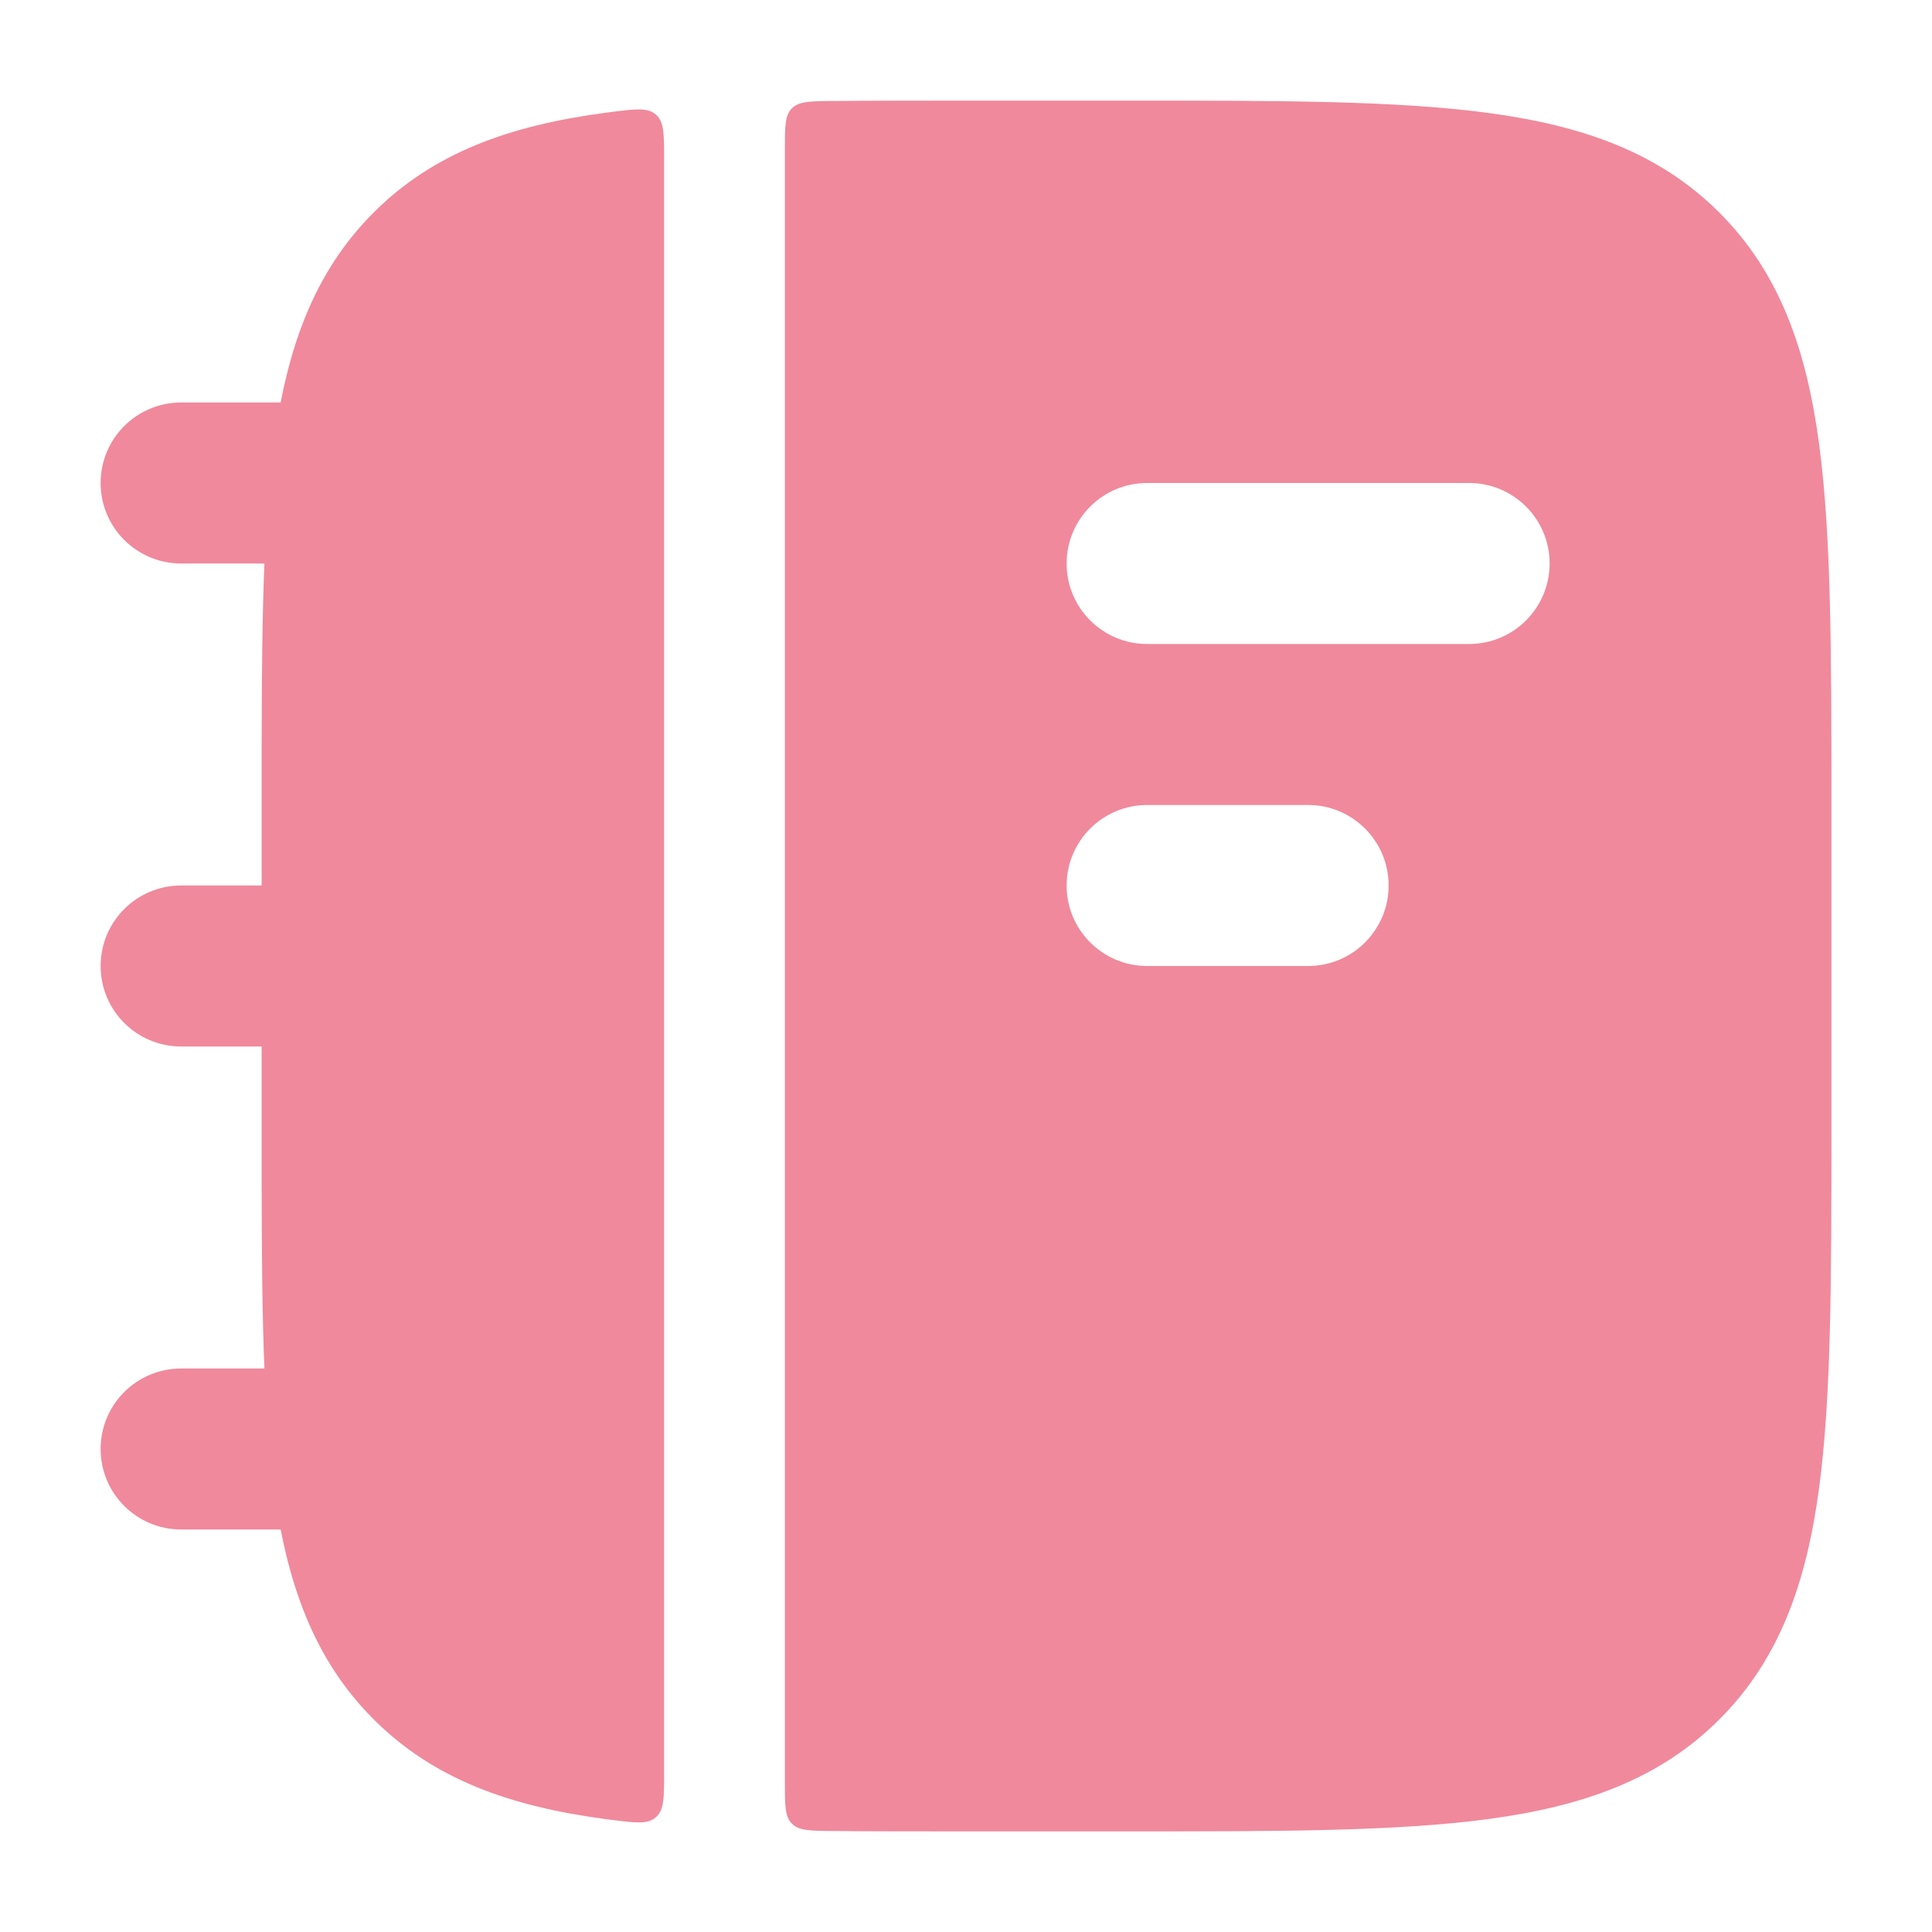
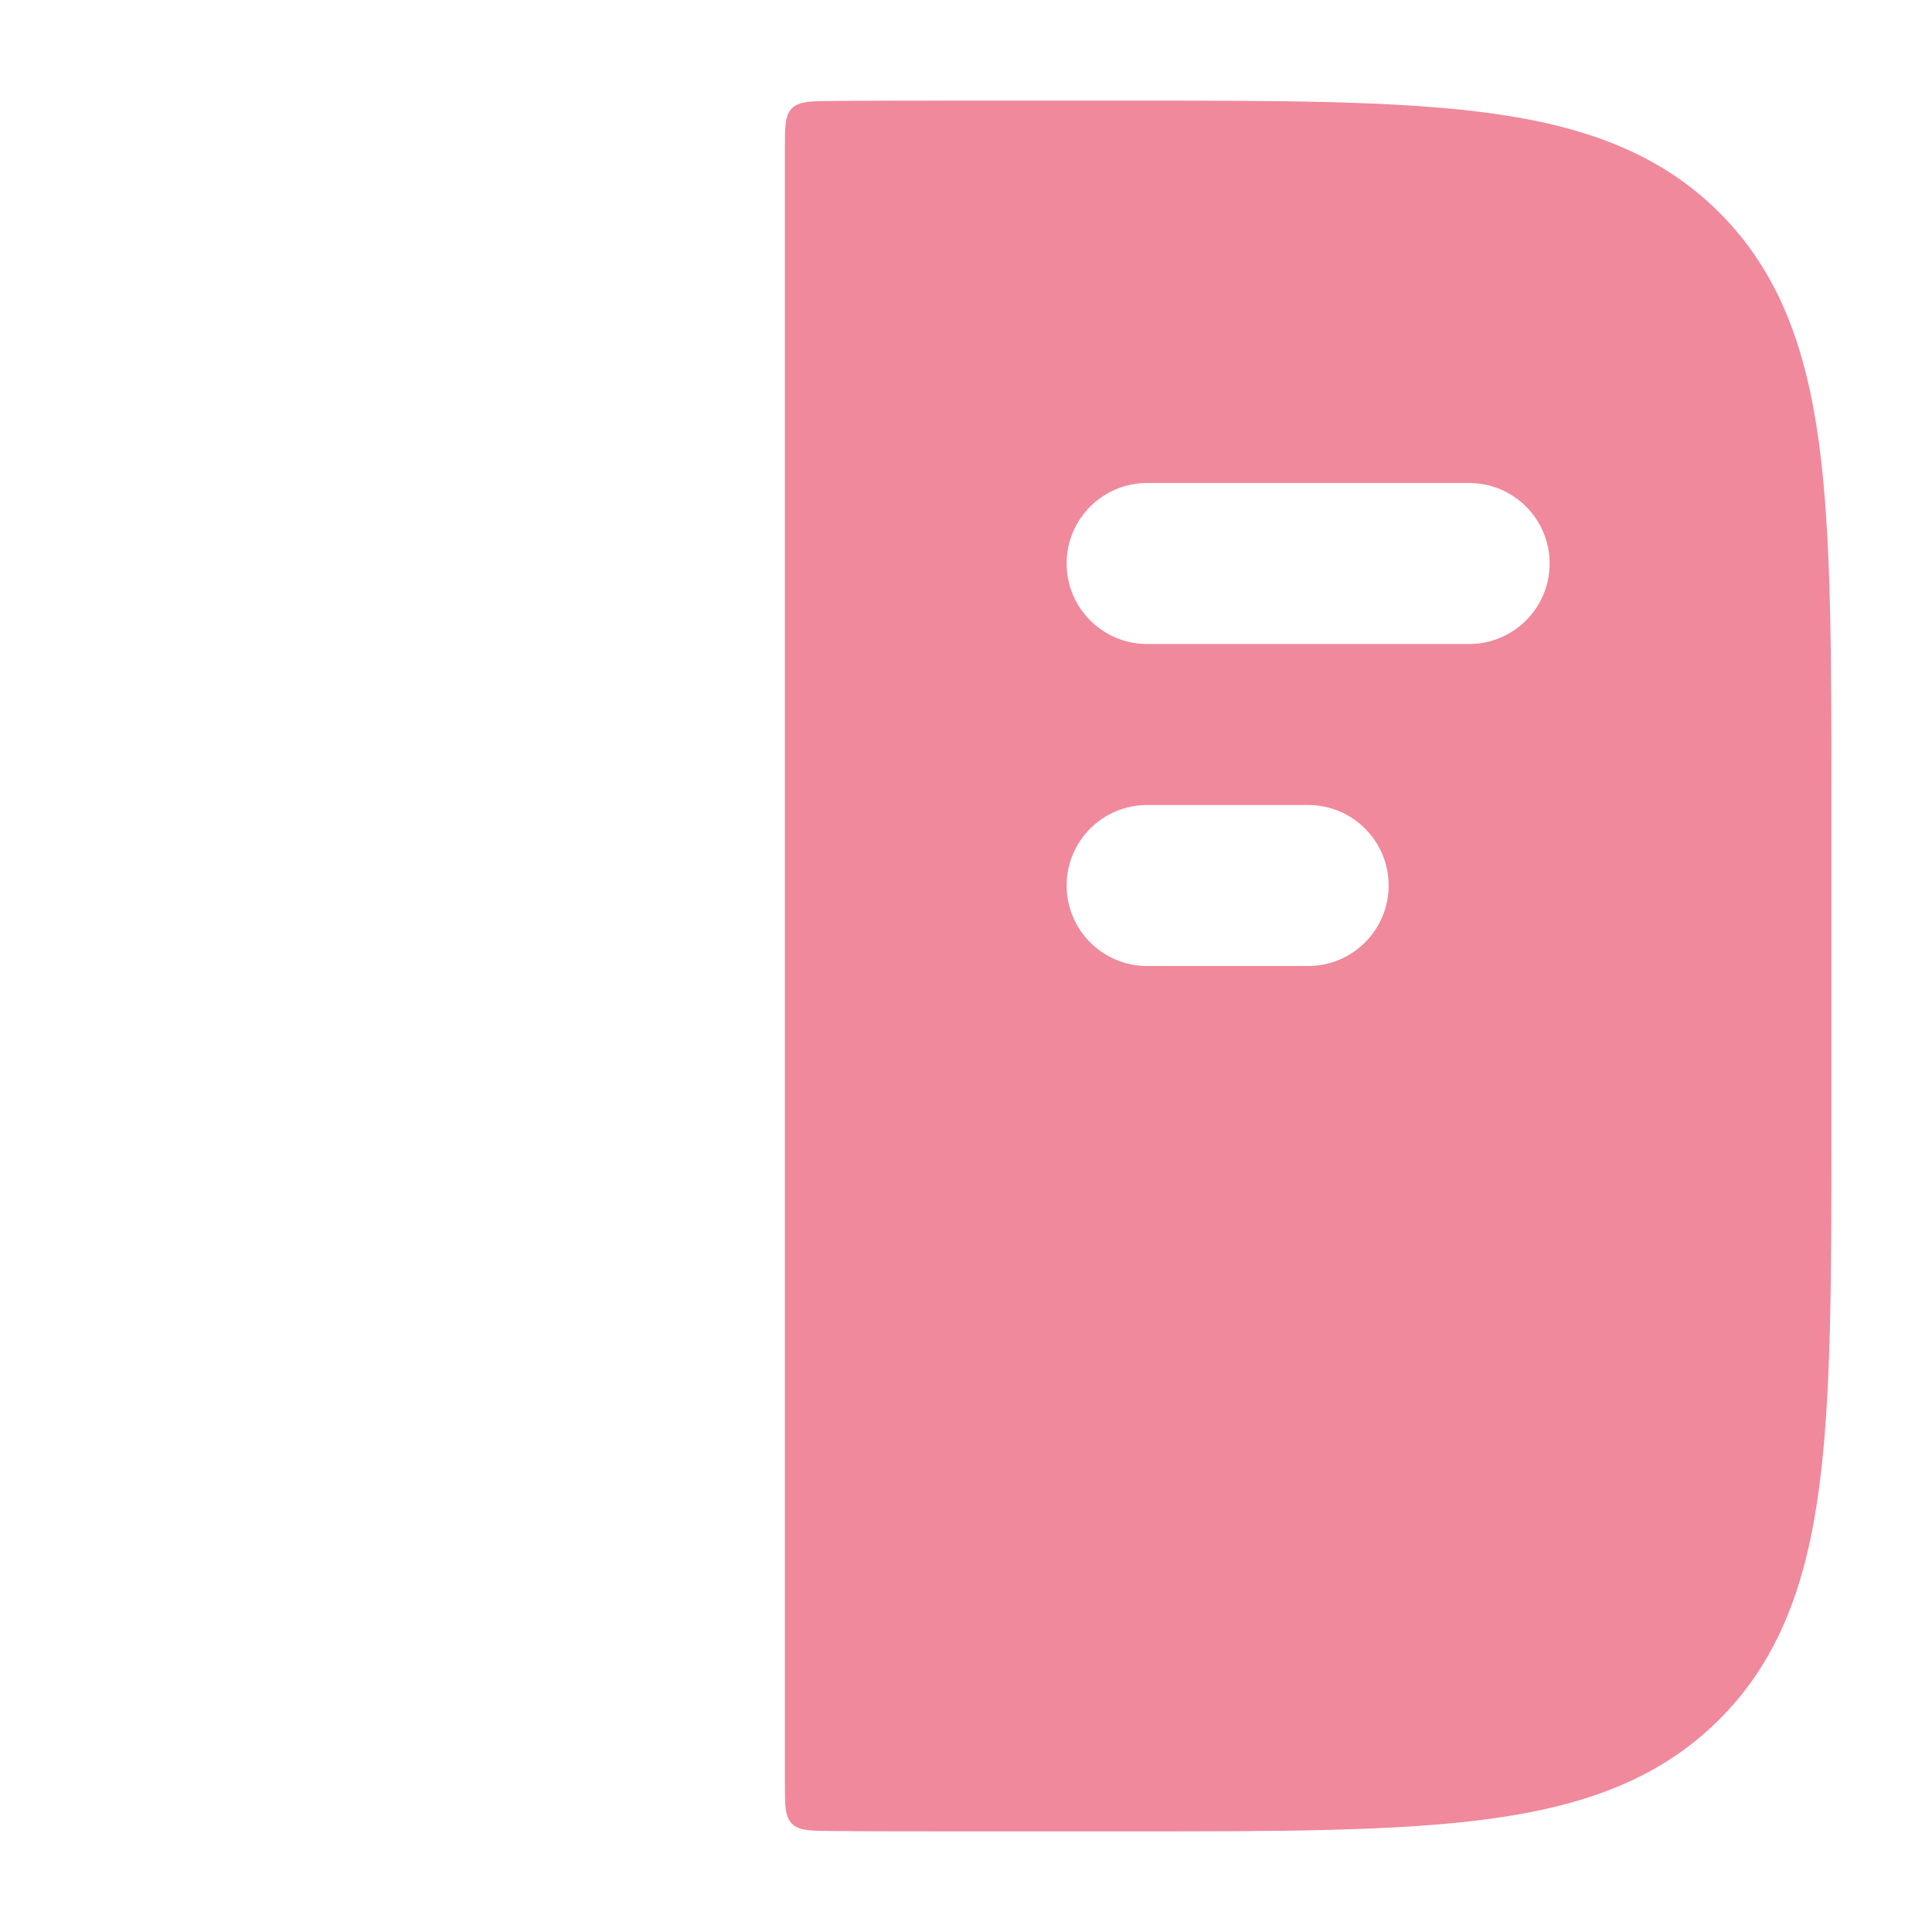
<svg xmlns="http://www.w3.org/2000/svg" width="300" height="300" viewBox="0 0 300 300" fill="none">
-   <path fill-rule="evenodd" clip-rule="evenodd" d="M15.625 75C15.625 68.096 21.221 62.5 28.125 62.5L65.625 62.5C72.529 62.5 78.125 68.096 78.125 75C78.125 81.904 72.529 87.5 65.625 87.5L28.125 87.5C21.221 87.5 15.625 81.904 15.625 75ZM15.625 150C15.625 143.096 21.221 137.5 28.125 137.5H65.625C72.529 137.5 78.125 143.096 78.125 150C78.125 156.904 72.529 162.5 65.625 162.5H28.125C21.221 162.5 15.625 156.904 15.625 150ZM15.625 225C15.625 218.096 21.221 212.5 28.125 212.5H65.625C72.529 212.5 78.125 218.096 78.125 225C78.125 231.904 72.529 237.5 65.625 237.5H28.125C21.221 237.5 15.625 231.904 15.625 225Z" fill="#F0899C" />
  <path fill-rule="evenodd" clip-rule="evenodd" d="M122.961 283.174C121.875 282.077 121.875 280.338 121.875 276.859V23.141C121.875 19.662 121.875 17.922 122.961 16.826C124.047 15.73 125.775 15.714 129.231 15.682C135.473 15.625 142.152 15.625 149.292 15.625H175.705C198.677 15.625 216.873 15.625 231.113 17.539C245.768 19.51 257.63 23.661 266.984 33.016C276.339 42.37 280.49 54.232 282.461 68.887C284.375 83.127 284.375 101.323 284.375 124.295V175.706C284.375 198.677 284.375 216.873 282.461 231.113C280.49 245.768 276.339 257.63 266.984 266.984C257.63 276.339 245.768 280.49 231.113 282.461C216.873 284.375 198.677 284.375 175.705 284.375H149.294C142.157 284.375 135.471 284.375 129.231 284.318C125.775 284.286 124.047 284.27 122.961 283.174ZM178.125 75C171.221 75 165.625 80.597 165.625 87.5C165.625 94.404 171.221 100 178.125 100L228.125 100C235.029 100 240.625 94.404 240.625 87.5C240.625 80.597 235.029 75 228.125 75L178.125 75ZM178.125 125C171.221 125 165.625 130.596 165.625 137.5C165.625 144.404 171.221 150 178.125 150H203.125C210.029 150 215.625 144.404 215.625 137.5C215.625 130.596 210.029 125 203.125 125H178.125Z" fill="#F0899C" />
-   <path d="M103.125 24.669C103.125 20.837 103.125 18.921 101.856 17.802C100.588 16.682 98.749 16.912 95.071 17.373C94.674 17.422 94.279 17.474 93.887 17.526C79.232 19.497 67.37 23.648 58.016 33.003C48.661 42.357 44.51 54.219 42.539 68.874C40.625 83.115 40.625 101.31 40.625 124.282V175.692C40.625 198.664 40.625 216.86 42.539 231.1C44.51 245.755 48.661 257.617 58.016 266.972C67.37 276.326 79.232 280.478 93.887 282.448C94.279 282.501 94.674 282.552 95.071 282.602C98.749 283.062 100.588 283.293 101.856 282.173C103.125 281.053 103.125 279.137 103.125 275.305L103.125 24.669Z" fill="#F0899C" />
</svg>